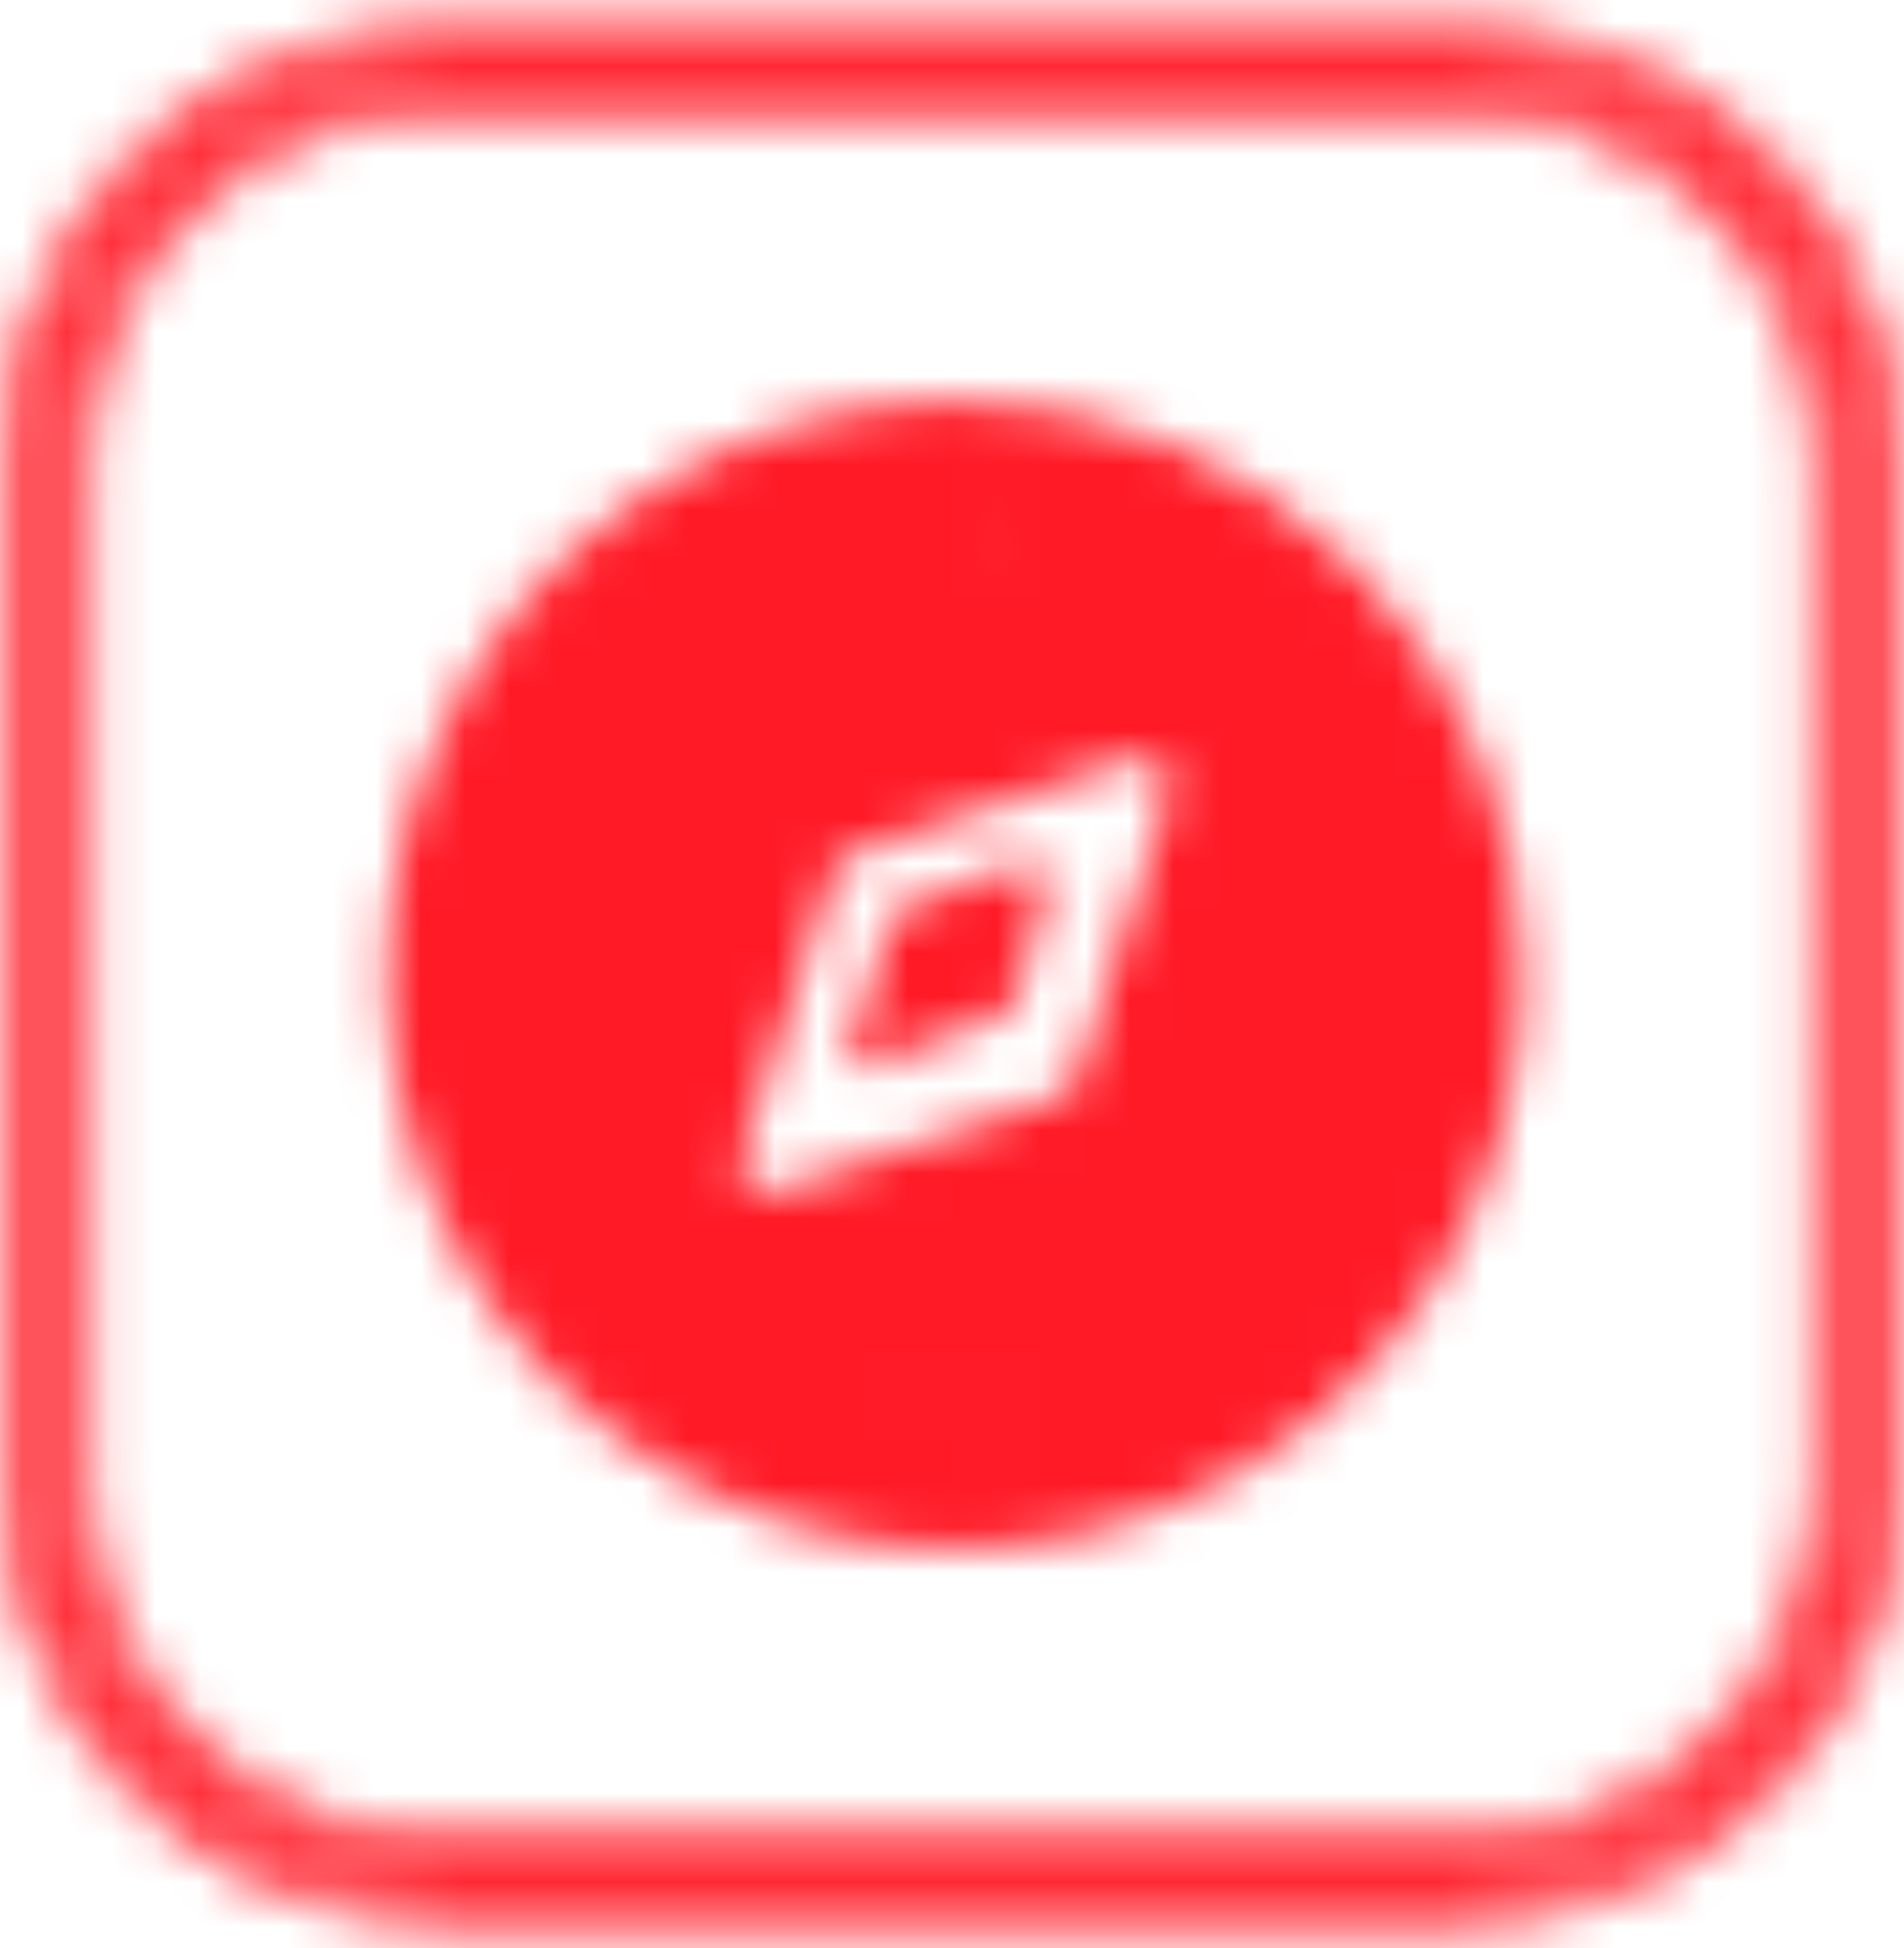
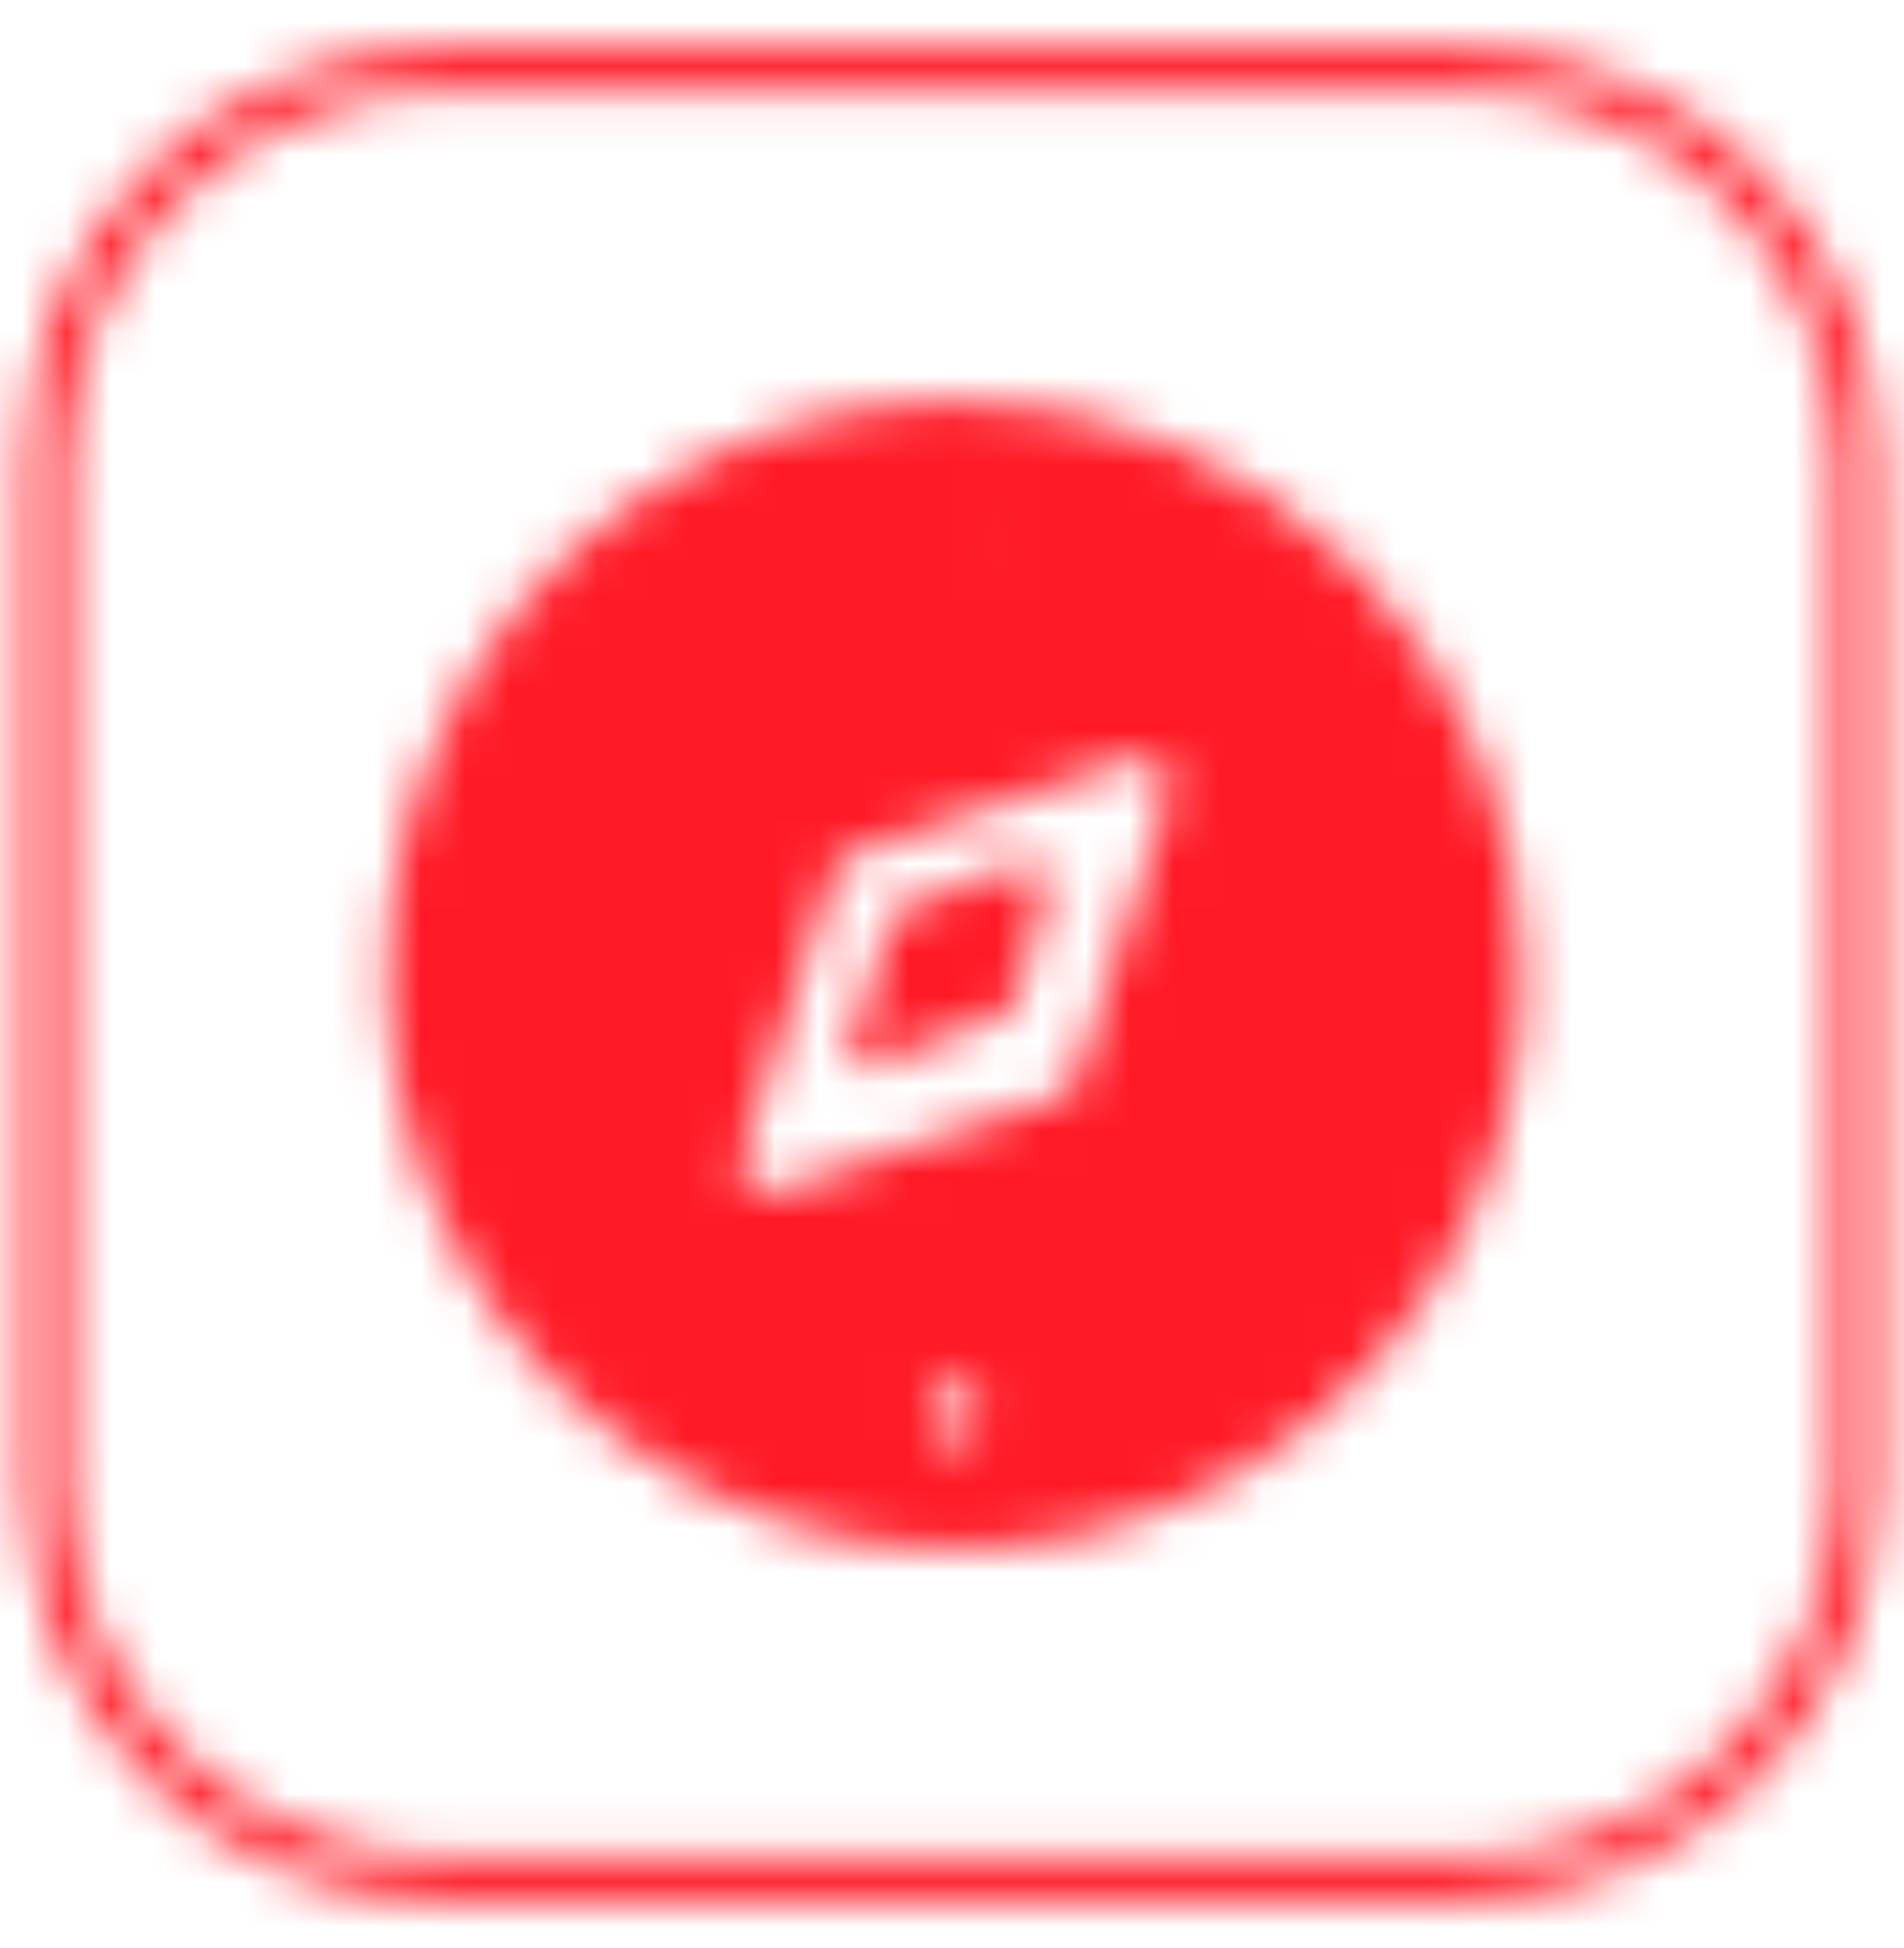
<svg xmlns="http://www.w3.org/2000/svg" width="43" height="44" viewBox="0 0 43 44" fill="none">
  <mask id="mask0_735_10540" style="mask-type:alpha" maskUnits="userSpaceOnUse" x="0" y="0" width="43" height="44">
    <path d="M21.572 9.051C19.035 9.051 16.555 9.812 14.445 11.237C12.335 12.663 10.691 14.688 9.72 17.059C8.749 19.429 8.495 22.037 8.99 24.554C9.485 27.07 10.707 29.381 12.501 31.195C14.295 33.009 16.581 34.245 19.069 34.745C21.558 35.246 24.137 34.989 26.481 34.007C28.825 33.025 30.829 31.363 32.238 29.23C33.648 27.096 34.4 24.588 34.4 22.023C34.396 18.584 33.044 15.287 30.639 12.855C28.234 10.423 24.973 9.055 21.572 9.051ZM21.572 11.522C21.693 11.522 21.811 11.558 21.911 11.626C22.012 11.694 22.09 11.79 22.136 11.903C22.183 12.016 22.171 12.26 22.171 12.26C22.171 12.26 22.089 12.49 22.004 12.576C21.919 12.663 21.81 12.722 21.691 12.745C21.573 12.769 21.45 12.757 21.338 12.71C21.227 12.664 21.131 12.584 21.064 12.483C20.997 12.381 20.961 12.262 20.961 12.14C20.961 11.976 21.026 11.819 21.14 11.703C21.255 11.587 21.41 11.522 21.572 11.522ZM21.572 32.524C21.451 32.524 21.333 32.488 21.233 32.42C21.132 32.352 21.054 32.255 21.008 32.142C20.961 32.03 20.949 31.905 20.973 31.786C20.996 31.666 21.055 31.556 21.14 31.469C21.226 31.383 21.334 31.324 21.453 31.3C21.571 31.276 21.694 31.289 21.806 31.335C21.917 31.382 22.013 31.461 22.08 31.563C22.147 31.665 22.183 31.784 22.183 31.906C22.183 32.07 22.119 32.227 22.004 32.343C21.889 32.459 21.734 32.524 21.572 32.524ZM26.386 17.934L24.297 24.383C24.266 24.474 24.215 24.558 24.147 24.627C24.079 24.695 23.996 24.747 23.905 24.778L17.528 26.89C17.466 26.916 17.399 26.928 17.332 26.927C17.253 26.927 17.174 26.911 17.1 26.879C17.026 26.847 16.96 26.801 16.905 26.742C16.825 26.661 16.769 26.559 16.744 26.448C16.718 26.337 16.723 26.221 16.758 26.112L18.848 19.663C18.878 19.571 18.929 19.488 18.997 19.419C19.065 19.351 19.148 19.299 19.238 19.268L25.616 17.155C25.723 17.12 25.838 17.116 25.947 17.142C26.057 17.169 26.157 17.226 26.237 17.306C26.316 17.387 26.372 17.488 26.399 17.599C26.425 17.709 26.421 17.825 26.386 17.934Z" fill="#454545" />
    <ellipse cx="21.453" cy="12.096" rx="1.362" ry="1.377" fill="white" />
-     <ellipse cx="21.74" cy="31.952" rx="1.362" ry="1.377" fill="white" />
    <path d="M20.1 20.777C19.825 21.646 19.413 22.964 19.185 23.732C19.098 24.024 19.321 24.223 19.603 24.113L22.686 22.9C22.813 22.85 22.908 22.744 22.945 22.612L23.664 20.014C23.759 19.673 23.431 19.367 23.102 19.489L20.361 20.502C20.236 20.548 20.14 20.649 20.1 20.777Z" fill="#FF0000" />
    <path fill-rule="evenodd" clip-rule="evenodd" d="M9.972 1.088H33.028C38.215 1.088 42.419 5.291 42.419 10.475V33.525C42.419 38.709 38.215 42.912 33.028 42.912H9.972C4.785 42.912 0.581 38.709 0.581 33.525V10.475C0.581 5.291 4.785 1.088 9.972 1.088ZM9.972 2.049H33.028C37.7 2.049 41.468 5.832 41.468 10.475V33.525C41.468 38.168 37.7 41.951 33.028 41.951H9.972C5.3 41.951 1.532 38.168 1.532 33.525V10.475C1.532 5.832 5.3 2.049 9.972 2.049Z" fill="#454545" />
-     <path fill-rule="evenodd" clip-rule="evenodd" d="M9.972 2.637H33.028C37.385 2.637 40.887 6.163 40.887 10.475V33.525C40.887 37.837 37.385 41.363 33.028 41.363H9.972C5.615 41.363 2.113 37.837 2.113 33.525V10.475C2.113 6.163 5.615 2.637 9.972 2.637ZM33.028 2.049H9.972C5.3 2.049 1.532 5.832 1.532 10.475V33.525C1.532 38.168 5.3 41.951 9.972 41.951H33.028C37.7 41.951 41.468 38.168 41.468 33.525V10.475C41.468 5.832 37.7 2.049 33.028 2.049Z" fill="#454545" />
-     <path fill-rule="evenodd" clip-rule="evenodd" d="M33.028 0.5H9.972C4.471 0.5 0 4.96 0 10.475V33.525C0 39.04 4.471 43.5 9.972 43.5H33.028C38.529 43.5 43 39.04 43 33.525V10.475C43 4.96 38.529 0.5 33.028 0.5ZM33.028 1.088H9.972C4.785 1.088 0.581 5.291 0.581 10.475V33.525C0.581 38.709 4.785 42.912 9.972 42.912H33.028C38.215 42.912 42.419 38.709 42.419 33.525V10.475C42.419 5.291 38.215 1.088 33.028 1.088Z" fill="#454545" />
  </mask>
  <g mask="url(#mask0_735_10540)">
    <rect x="-1.316" y="-0.151" width="44.433" height="44.93" fill="#FF1A26" />
  </g>
</svg>